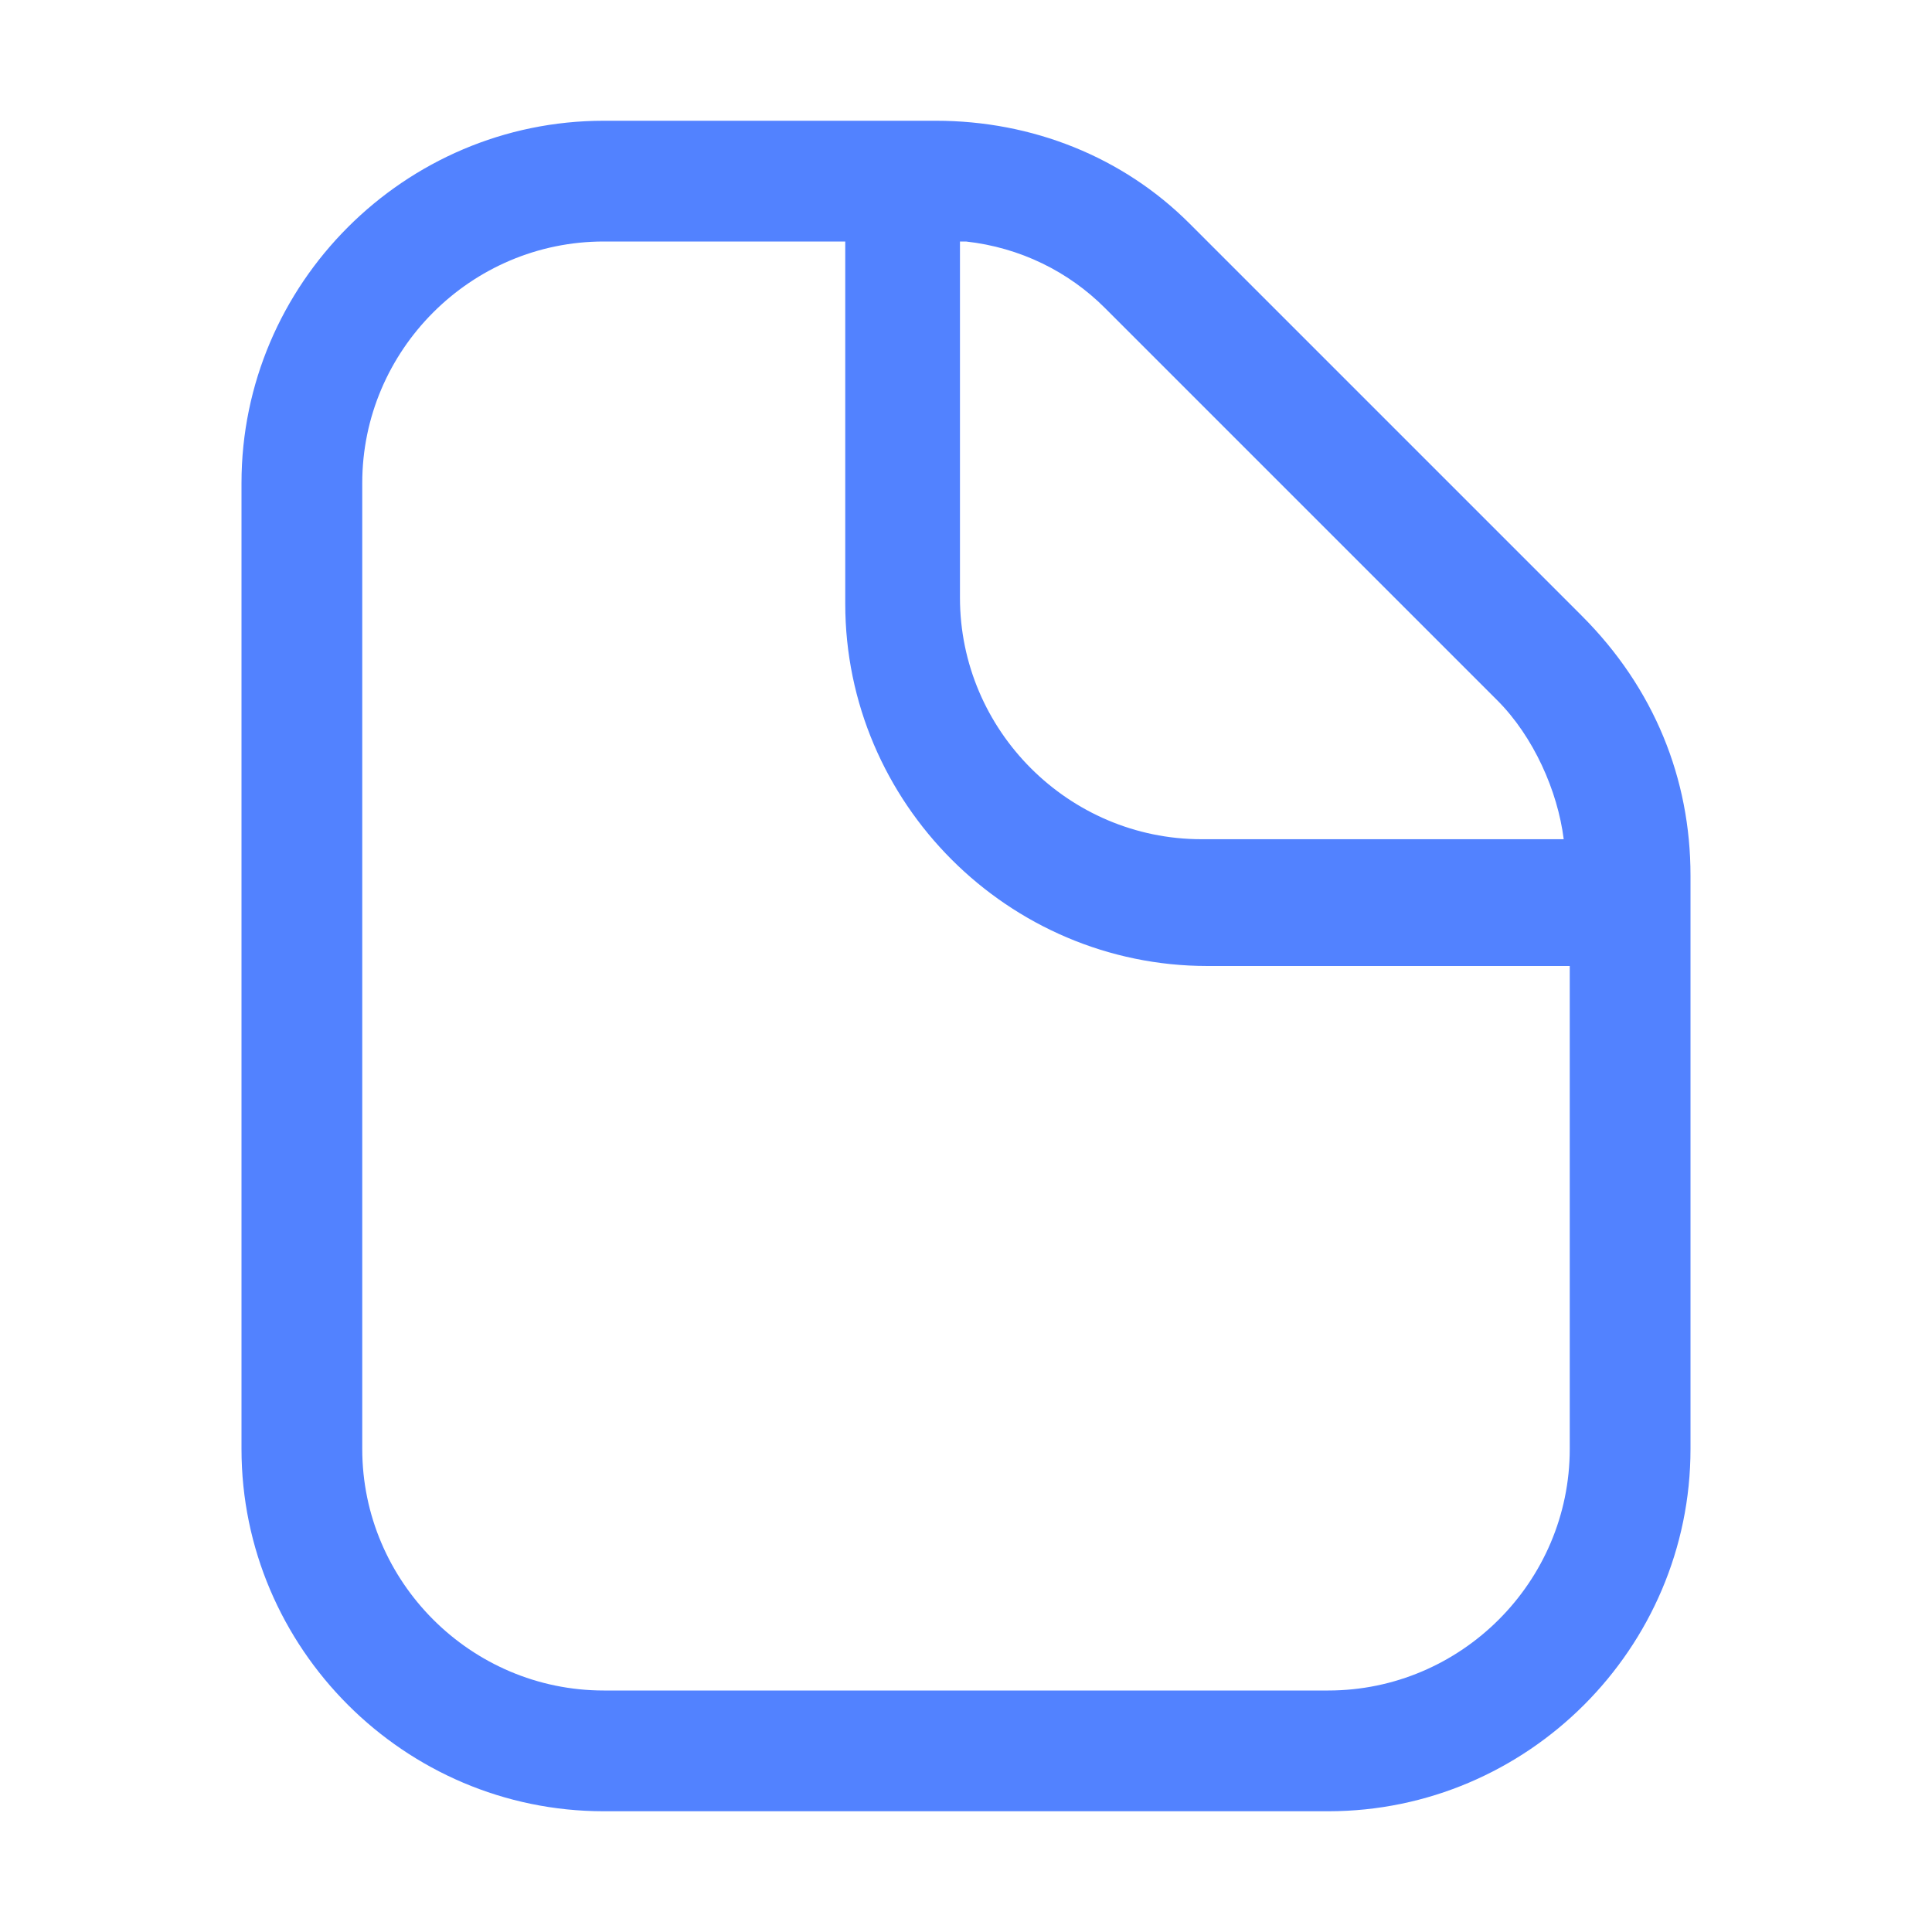
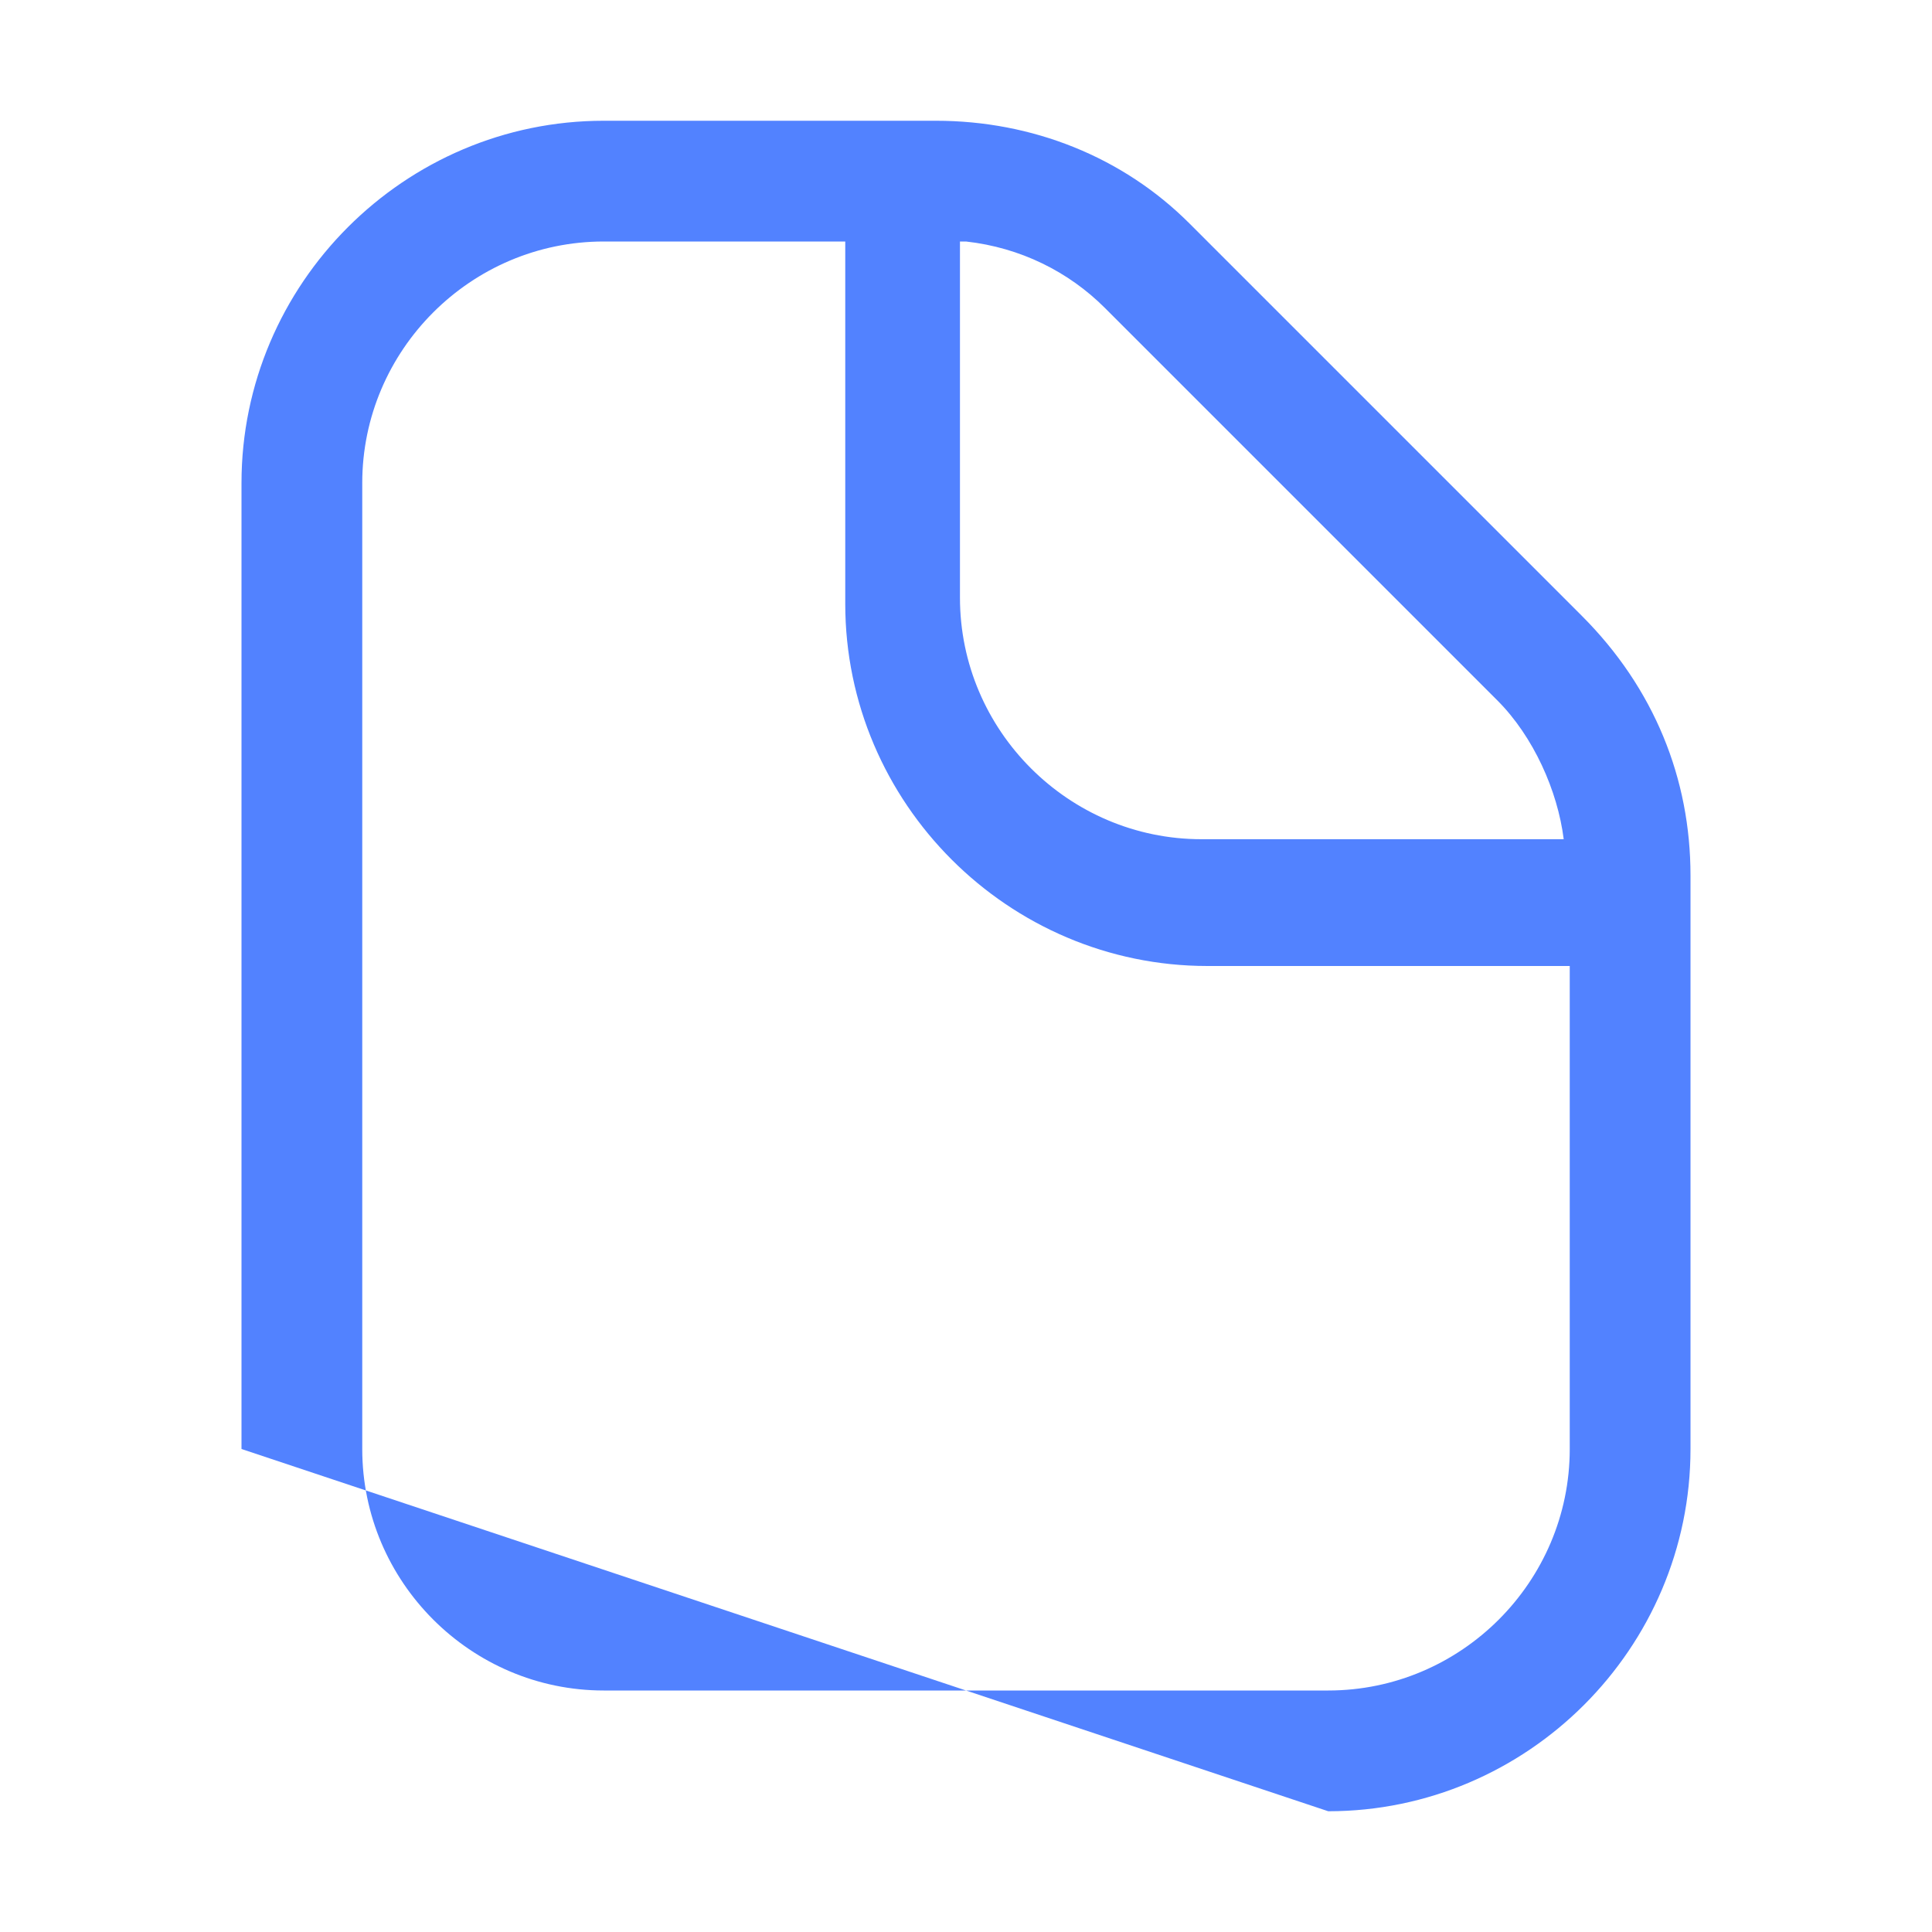
<svg xmlns="http://www.w3.org/2000/svg" width="32" height="32" viewBox="0 0 32 32" fill="none" overflow="hidden">
-   <path d="M26.2 10.2 19.7 3.7C18.6 2.6 17.1 2 15.5 2L10 2C6.7 2 4 4.7 4 8L4 24C4 27.3 6.7 30 10 30L22 30C25.3 30 28 27.3 28 24L28 14.5C28 12.9 27.4 11.4 26.2 10.2ZM16 4C16.9 4.1 17.7 4.5 18.3 5.1L24.8 11.6C25.4 12.2 25.8 13.1 25.9 13.9L19.9 13.9C17.7 13.9 15.9 12.1 15.9 9.9L15.9 4 16 4ZM26 24C26 26.2 24.2 28 22 28L10 28C7.8 28 6 26.2 6 24L6 8C6 5.8 7.8 4 10 4L14 4 14 10C14 13.3 16.7 16 20 16L26 16 26 24Z" fill="#5282FF" fill-rule="evenodd" clip-rule="evenodd" />
+   <path d="M26.2 10.2 19.7 3.7C18.6 2.6 17.1 2 15.5 2L10 2C6.7 2 4 4.7 4 8L4 24L22 30C25.3 30 28 27.3 28 24L28 14.5C28 12.9 27.4 11.4 26.2 10.2ZM16 4C16.9 4.1 17.7 4.5 18.3 5.1L24.8 11.6C25.4 12.2 25.8 13.1 25.9 13.9L19.9 13.9C17.7 13.9 15.9 12.1 15.9 9.9L15.9 4 16 4ZM26 24C26 26.2 24.2 28 22 28L10 28C7.8 28 6 26.2 6 24L6 8C6 5.8 7.8 4 10 4L14 4 14 10C14 13.3 16.7 16 20 16L26 16 26 24Z" fill="#5282FF" fill-rule="evenodd" clip-rule="evenodd" />
</svg>